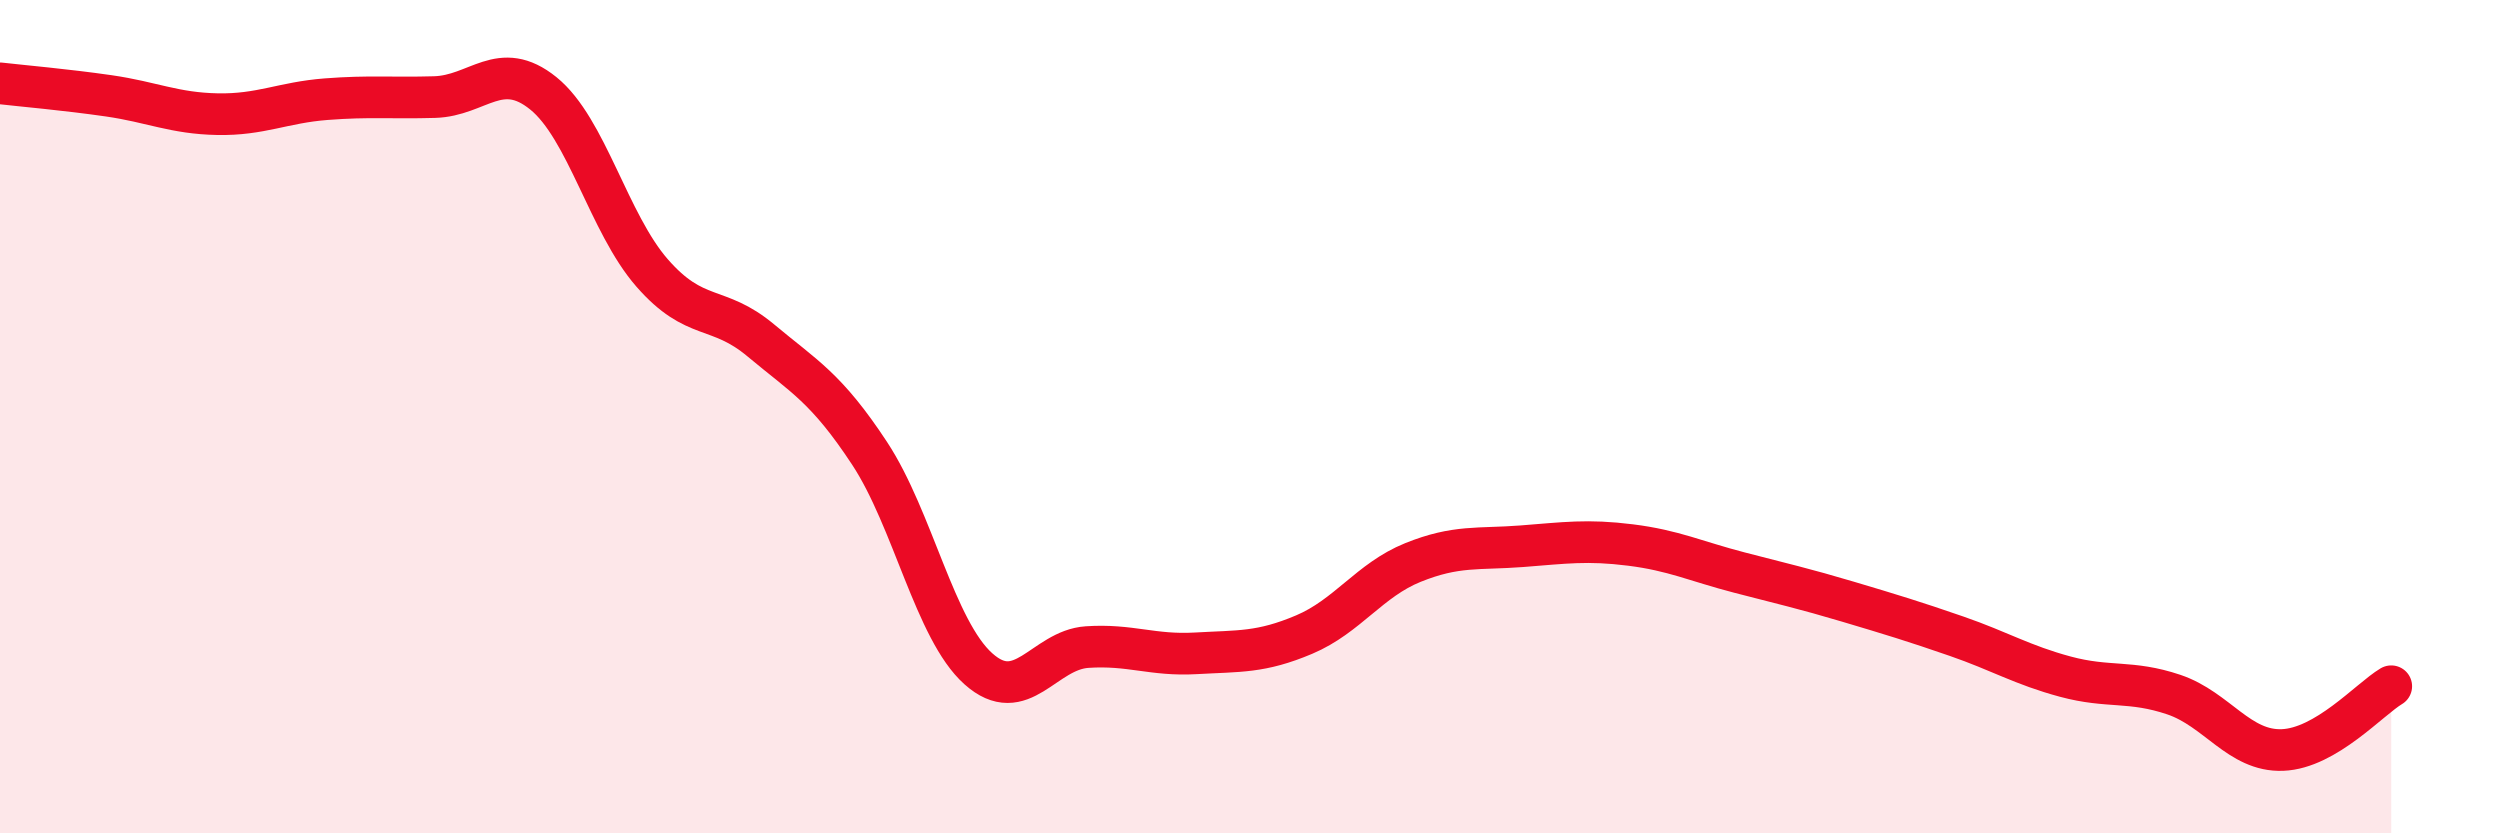
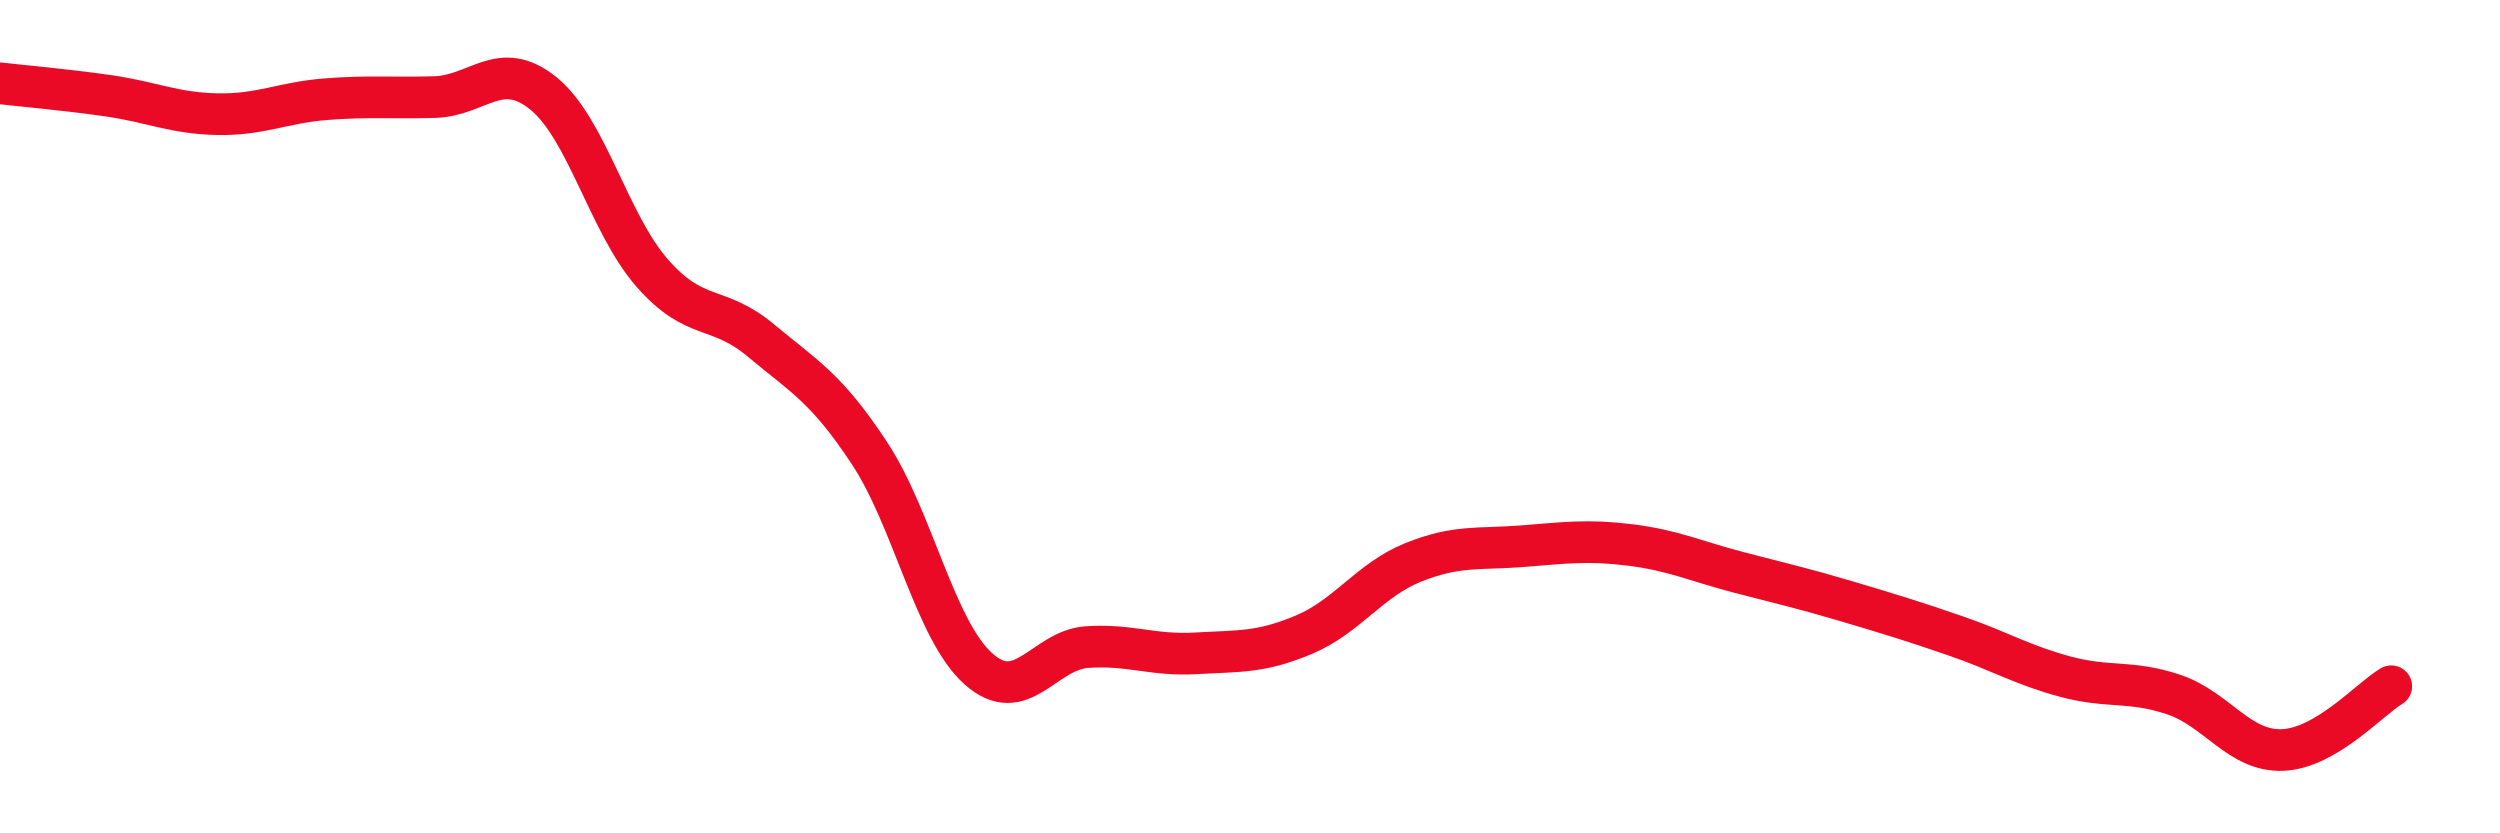
<svg xmlns="http://www.w3.org/2000/svg" width="60" height="20" viewBox="0 0 60 20">
-   <path d="M 0,2 C 0.52,2.06 1.57,2.15 2.61,2.3 C 3.65,2.45 4.18,2.72 5.22,2.74 C 6.26,2.76 6.79,2.46 7.83,2.38 C 8.87,2.3 9.39,2.36 10.43,2.33 C 11.47,2.3 12,1.4 13.04,2.24 C 14.08,3.08 14.61,5.36 15.65,6.55 C 16.69,7.74 17.22,7.3 18.26,8.17 C 19.3,9.04 19.83,9.3 20.87,10.88 C 21.91,12.46 22.44,15.12 23.48,16.05 C 24.52,16.98 25.05,15.6 26.09,15.53 C 27.13,15.46 27.66,15.74 28.7,15.68 C 29.74,15.62 30.26,15.67 31.3,15.23 C 32.34,14.79 32.87,13.92 33.91,13.5 C 34.95,13.08 35.48,13.19 36.52,13.11 C 37.56,13.03 38.09,12.95 39.13,13.08 C 40.17,13.21 40.7,13.47 41.74,13.74 C 42.78,14.01 43.31,14.13 44.35,14.44 C 45.39,14.75 45.92,14.91 46.96,15.27 C 48,15.63 48.53,15.96 49.57,16.24 C 50.61,16.52 51.13,16.32 52.17,16.67 C 53.21,17.02 53.74,18.04 54.78,18 C 55.82,17.96 56.87,16.78 57.39,16.47L57.39 20L0 20Z" fill="#EB0A25" opacity="0.1" stroke-linecap="round" stroke-linejoin="round" />
  <path d="M 0,2 C 0.52,2.06 1.57,2.15 2.61,2.3 C 3.65,2.45 4.18,2.72 5.22,2.74 C 6.26,2.76 6.79,2.46 7.83,2.38 C 8.87,2.3 9.39,2.36 10.43,2.33 C 11.47,2.3 12,1.4 13.04,2.24 C 14.08,3.08 14.61,5.36 15.65,6.55 C 16.69,7.74 17.22,7.3 18.26,8.17 C 19.3,9.04 19.83,9.3 20.87,10.88 C 21.91,12.46 22.44,15.12 23.48,16.05 C 24.52,16.98 25.05,15.6 26.09,15.53 C 27.13,15.46 27.66,15.74 28.7,15.68 C 29.74,15.62 30.26,15.67 31.3,15.23 C 32.34,14.79 32.87,13.92 33.91,13.5 C 34.95,13.08 35.48,13.19 36.52,13.11 C 37.56,13.03 38.09,12.95 39.13,13.08 C 40.17,13.21 40.7,13.47 41.74,13.74 C 42.78,14.01 43.31,14.13 44.35,14.44 C 45.39,14.75 45.92,14.91 46.96,15.27 C 48,15.63 48.53,15.96 49.57,16.24 C 50.61,16.52 51.13,16.32 52.17,16.67 C 53.21,17.02 53.74,18.04 54.78,18 C 55.82,17.96 56.87,16.78 57.39,16.47" stroke="#EB0A25" stroke-width="1" fill="none" stroke-linecap="round" stroke-linejoin="round" />
</svg>